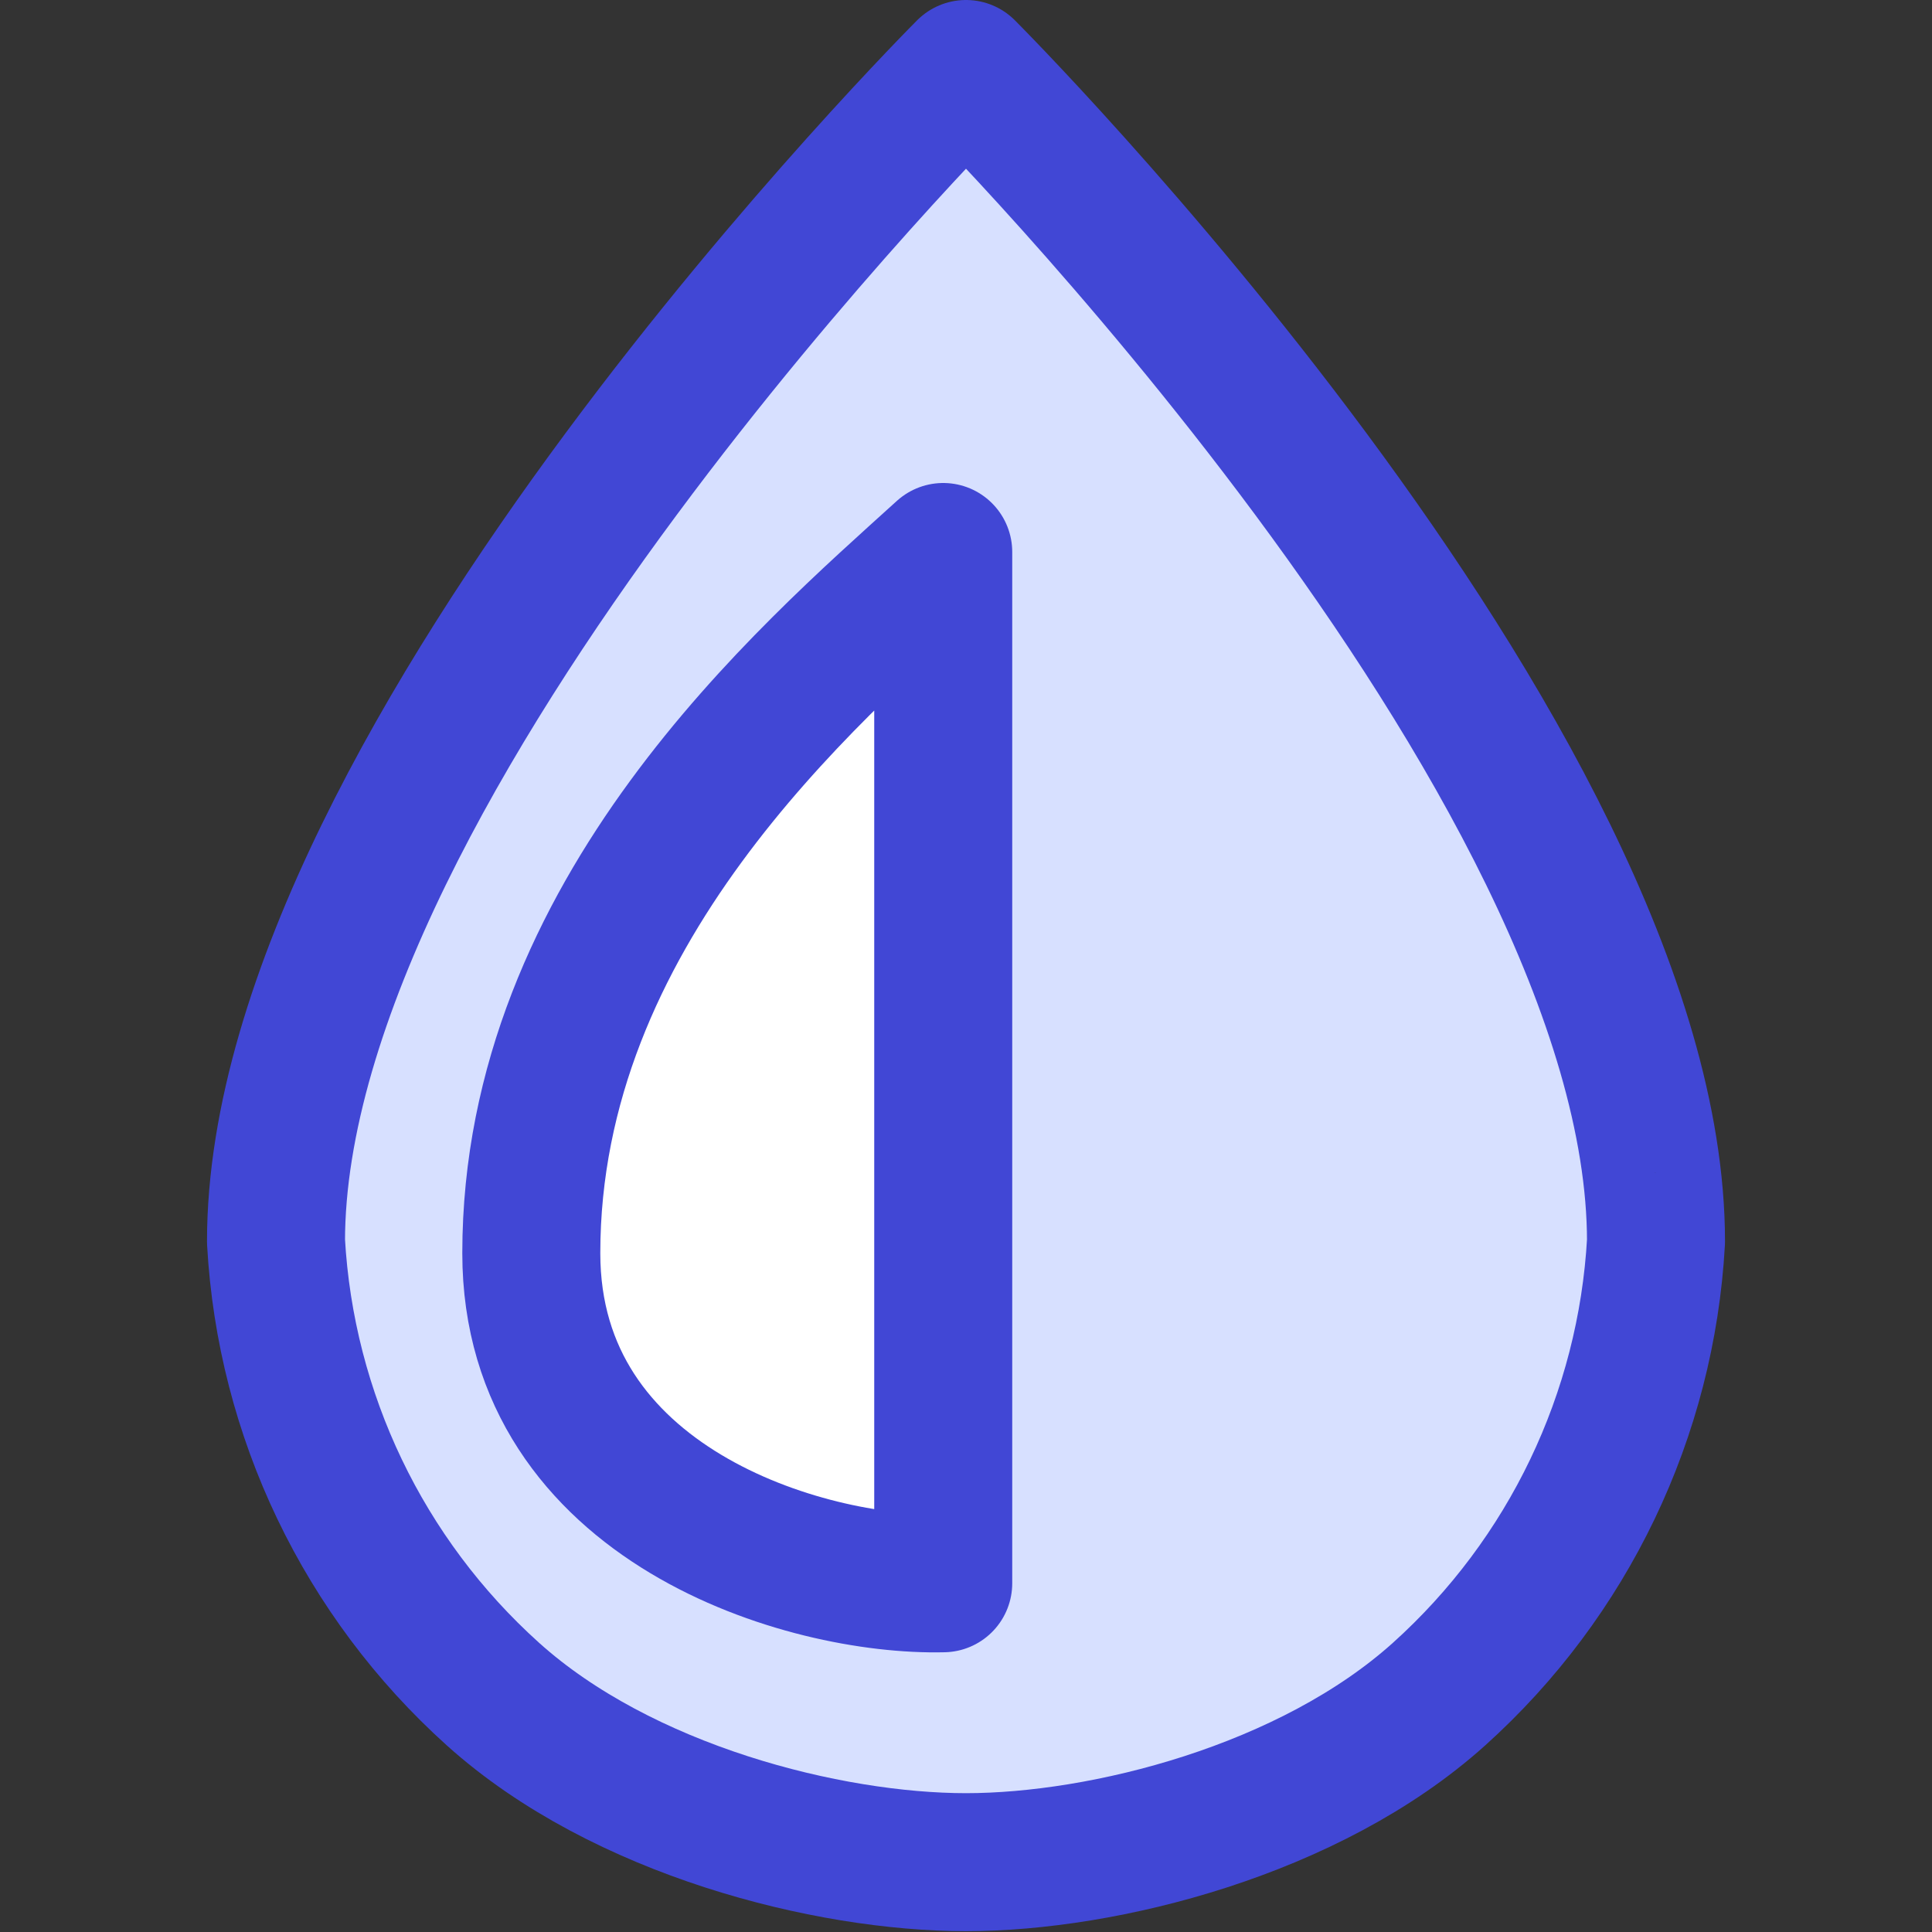
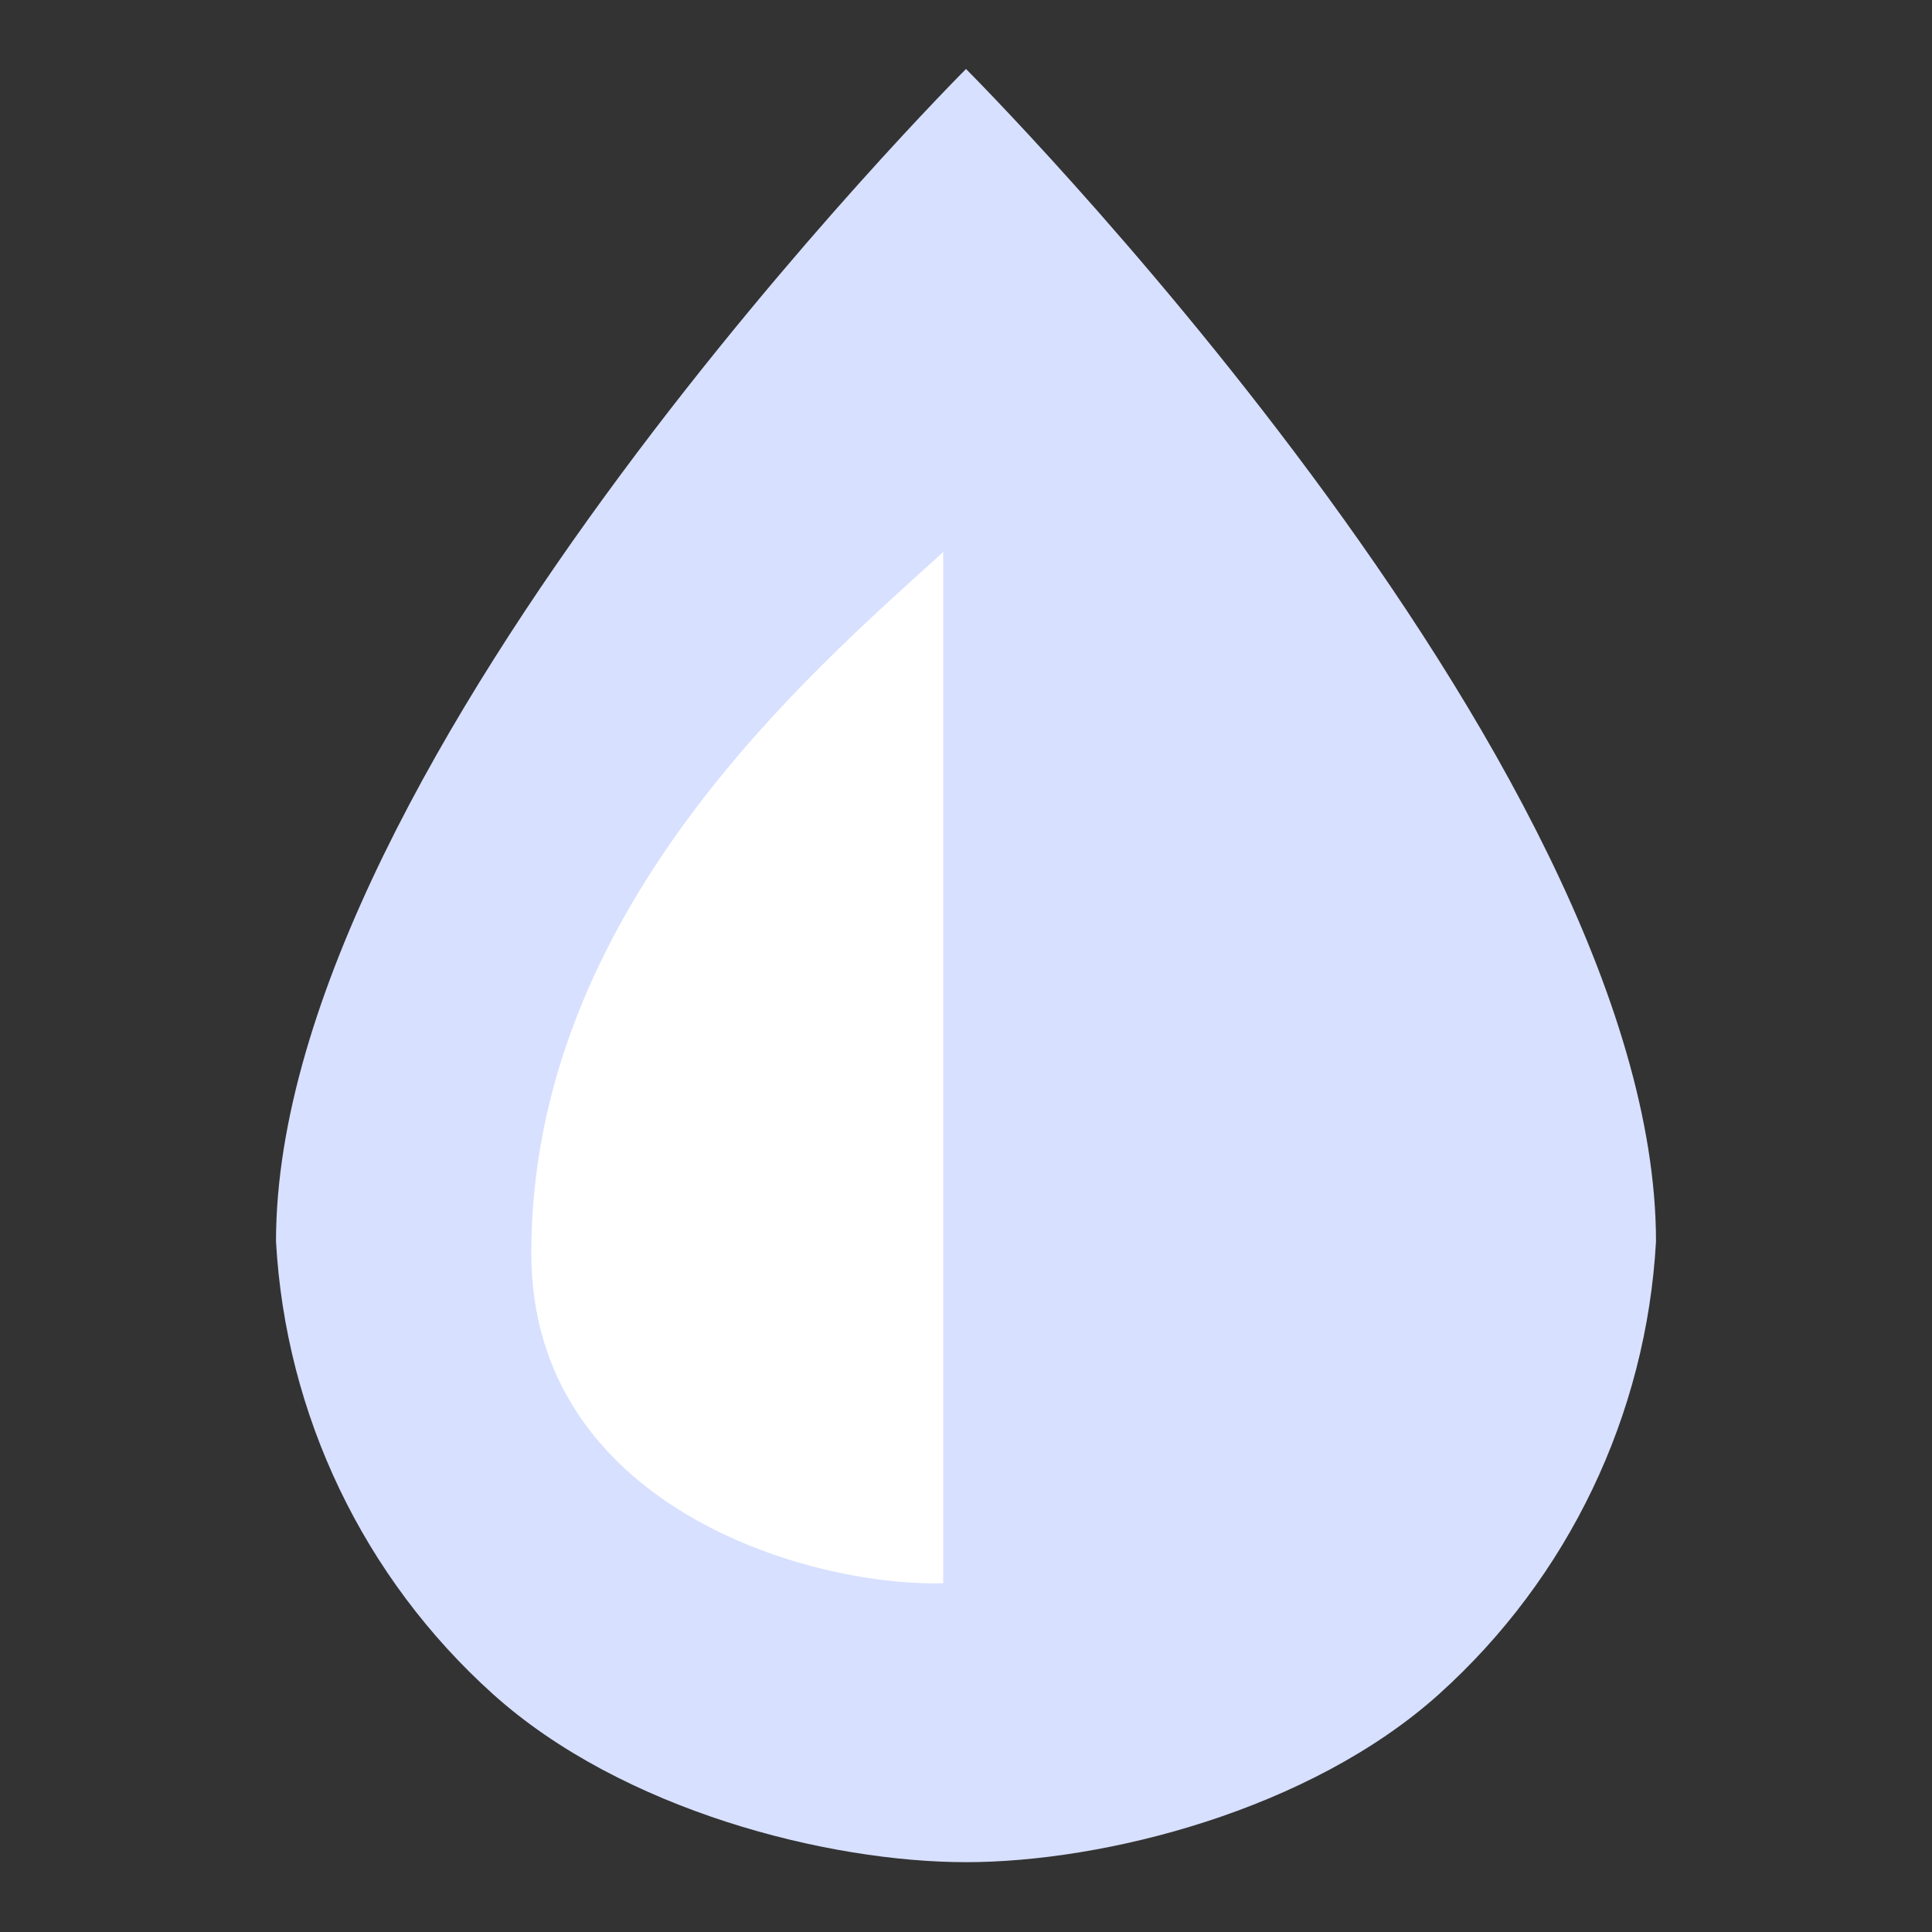
<svg xmlns="http://www.w3.org/2000/svg" fill="none" viewBox="0 0 14 14" id="Image-Saturation--Streamline-Core">
  <rect x="0" y="0" width="14" height="14" fill="#333333" stroke="none" />
  <desc>Image Saturation Streamline Icon: https://streamlinehq.com</desc>
  <g id="image-saturation">
    <path id="Vector" fill="#d7e0ff" d="M12 8.996C12 5.498 7 0.5 7 0.5S2 5.498 2 8.996c0.07 1.258 0.635 2.437 1.572 3.28C4.509 13.119 6 13.494 7 13.494s2.491 -0.375 3.428 -1.218c0.937 -0.843 1.502 -2.022 1.572 -3.28Z" stroke-width="1" />
    <path id="Vector_2" fill="#ffffff" d="M6.835 11.473V4c-0.995 0.902 -2.985 2.615 -2.985 5.081 0 1.825 1.99 2.417 2.985 2.392Z" stroke-width="1" />
-     <path id="Vector_3" stroke="#4147d5" stroke-linecap="round" stroke-linejoin="round" d="M6.835 11.473V4c-0.995 0.902 -2.985 2.615 -2.985 5.081 0 1.825 1.99 2.417 2.985 2.392Z" stroke-width="1" />
-     <path id="Vector_4" stroke="#4147d5" stroke-linecap="round" stroke-linejoin="round" d="M12 8.996C12 5.498 7 0.5 7 0.5S2 5.498 2 8.996c0.07 1.258 0.635 2.437 1.572 3.28C4.509 13.119 6 13.494 7 13.494s2.491 -0.375 3.428 -1.218c0.937 -0.843 1.502 -2.022 1.572 -3.28Z" stroke-width="1" />
  </g>
</svg>